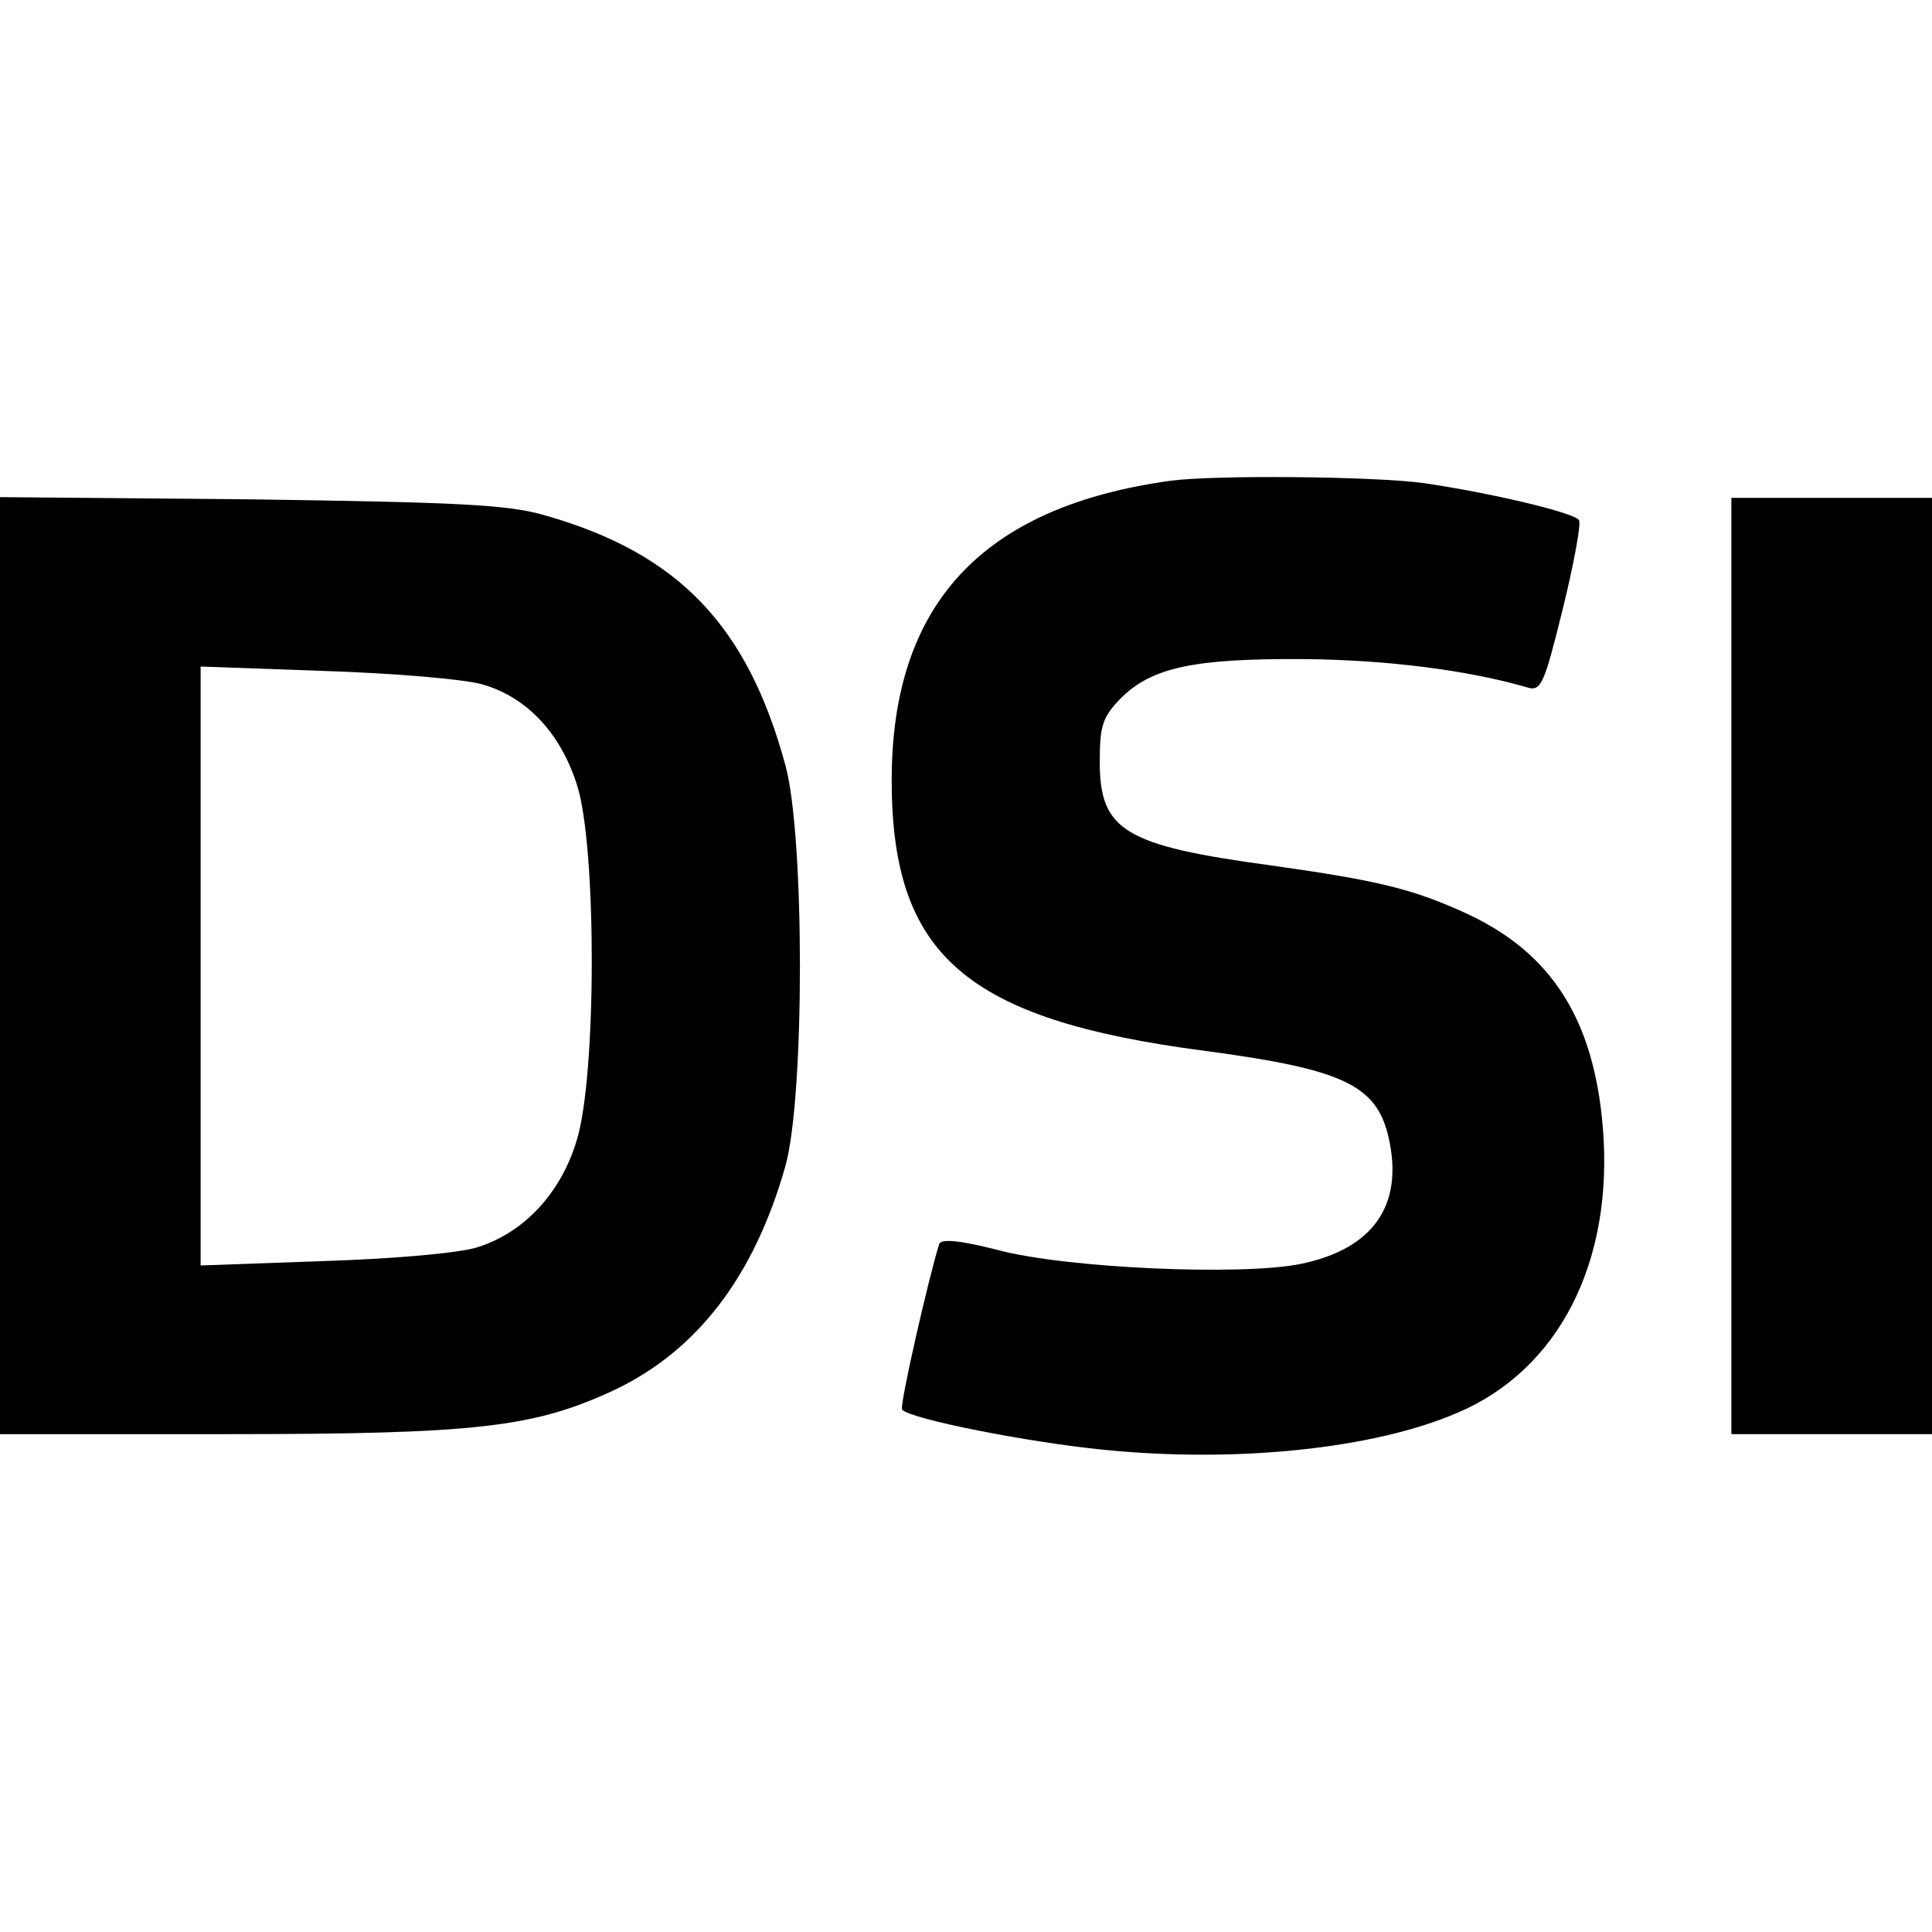
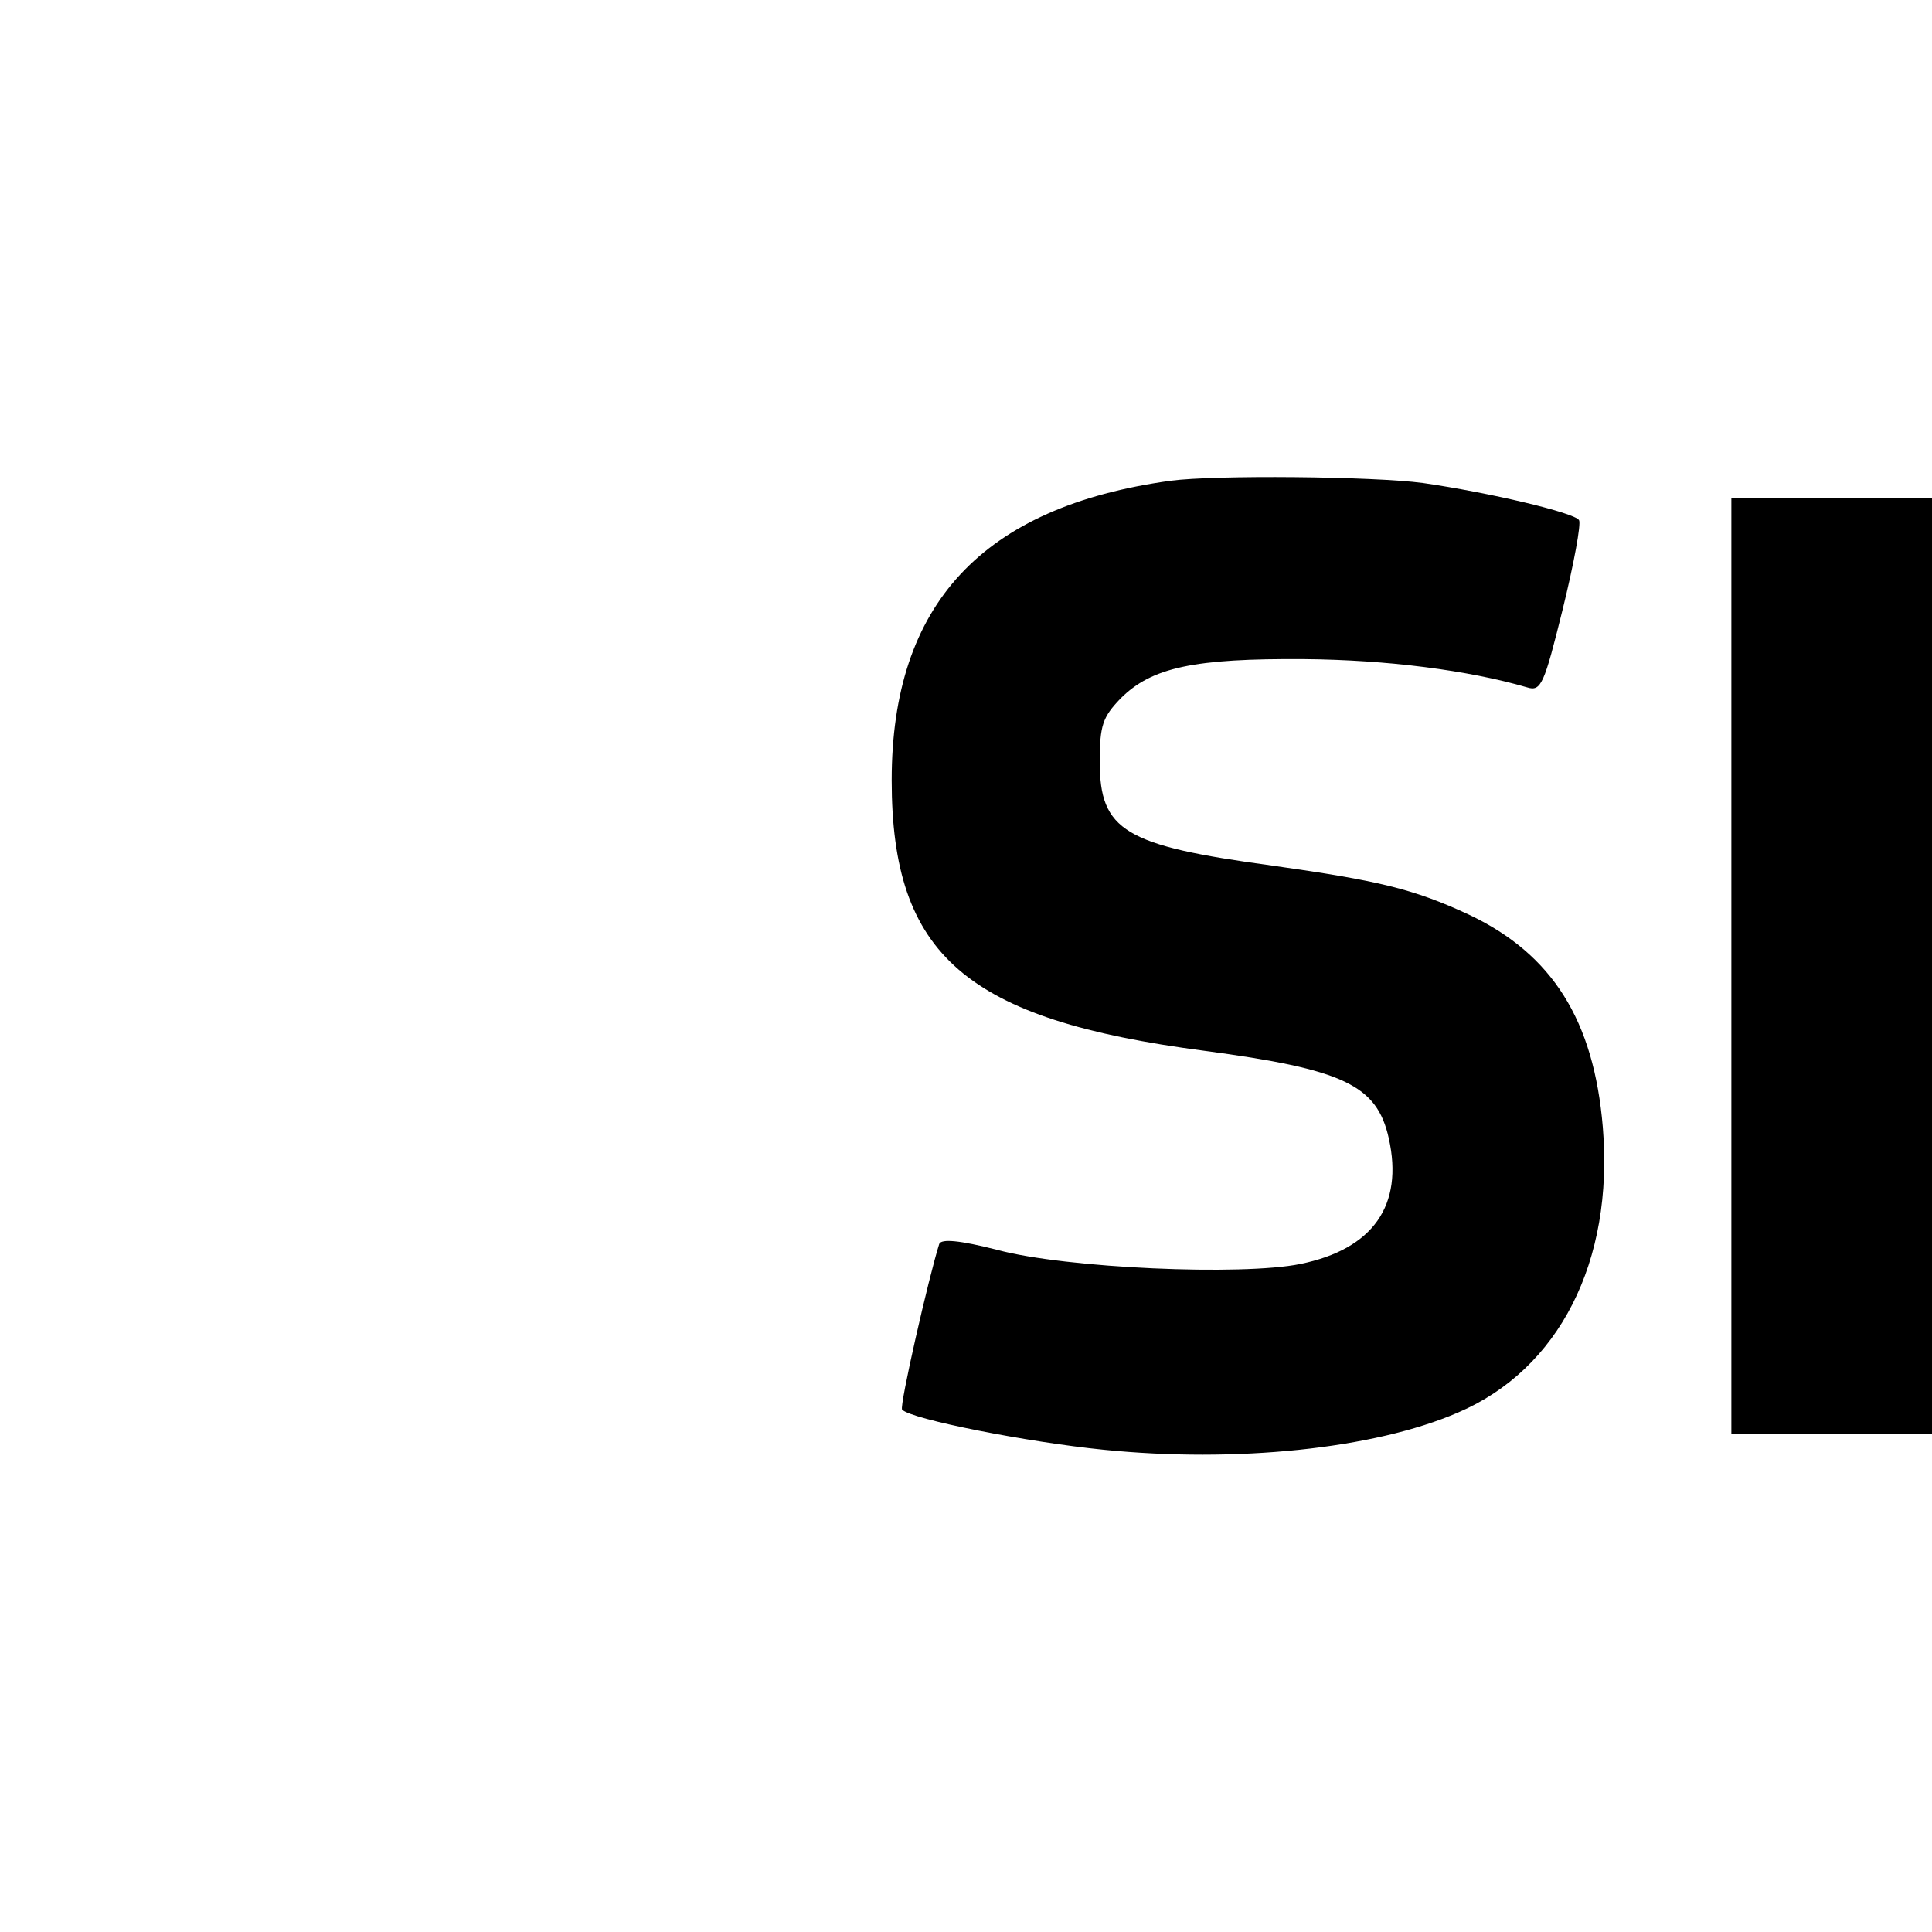
<svg xmlns="http://www.w3.org/2000/svg" version="1.0" width="260pt" height="260pt" viewBox="0 0 260 260" preserveAspectRatio="xMidYMid meet">
  <g transform="translate(0,260) scale(0.1,-0.1)" fill="#000000" stroke="none">
    <path d="M1575 1953 c-253 -35 -375 -166 -375 -403 0 -236 100 -322 420 -364 188 -25 233 -46 249 -118 20 -90 -21 -149 -119 -169 -78 -16 -315 -6 -408 19 -51 13 -75 15 -78 8 -14 -44 -54 -219 -50 -223 12 -13 170 -44 271 -54 178 -18 364 1 477 50 136 58 210 203 195 384 -12 144 -68 233 -180 286 -75 35 -123 46 -264 66 -200 27 -233 47 -233 140 0 49 4 60 28 85 42 42 99 54 247 53 112 -1 221 -15 300 -38 19 -6 23 4 48 105 15 61 25 115 22 120 -6 10 -120 37 -210 50 -68 9 -280 11 -340 3z" />
-     <path d="M0 1301 l0 -631 304 0 c338 0 414 9 522 59 112 53 189 153 231 302 26 93 26 444 0 539 -51 188 -144 285 -322 336 -50 15 -116 18 -397 22 l-338 3 0 -630z m649 378 c60 -17 106 -66 128 -137 26 -84 26 -391 -1 -477 -21 -70 -70 -123 -132 -143 -22 -8 -112 -16 -206 -19 l-168 -6 0 403 0 403 168 -6 c92 -3 187 -11 211 -18z" />
    <path d="M2330 1300 l0 -630 135 0 135 0 0 630 0 630 -135 0 -135 0 0 -630z" />
  </g>
</svg>